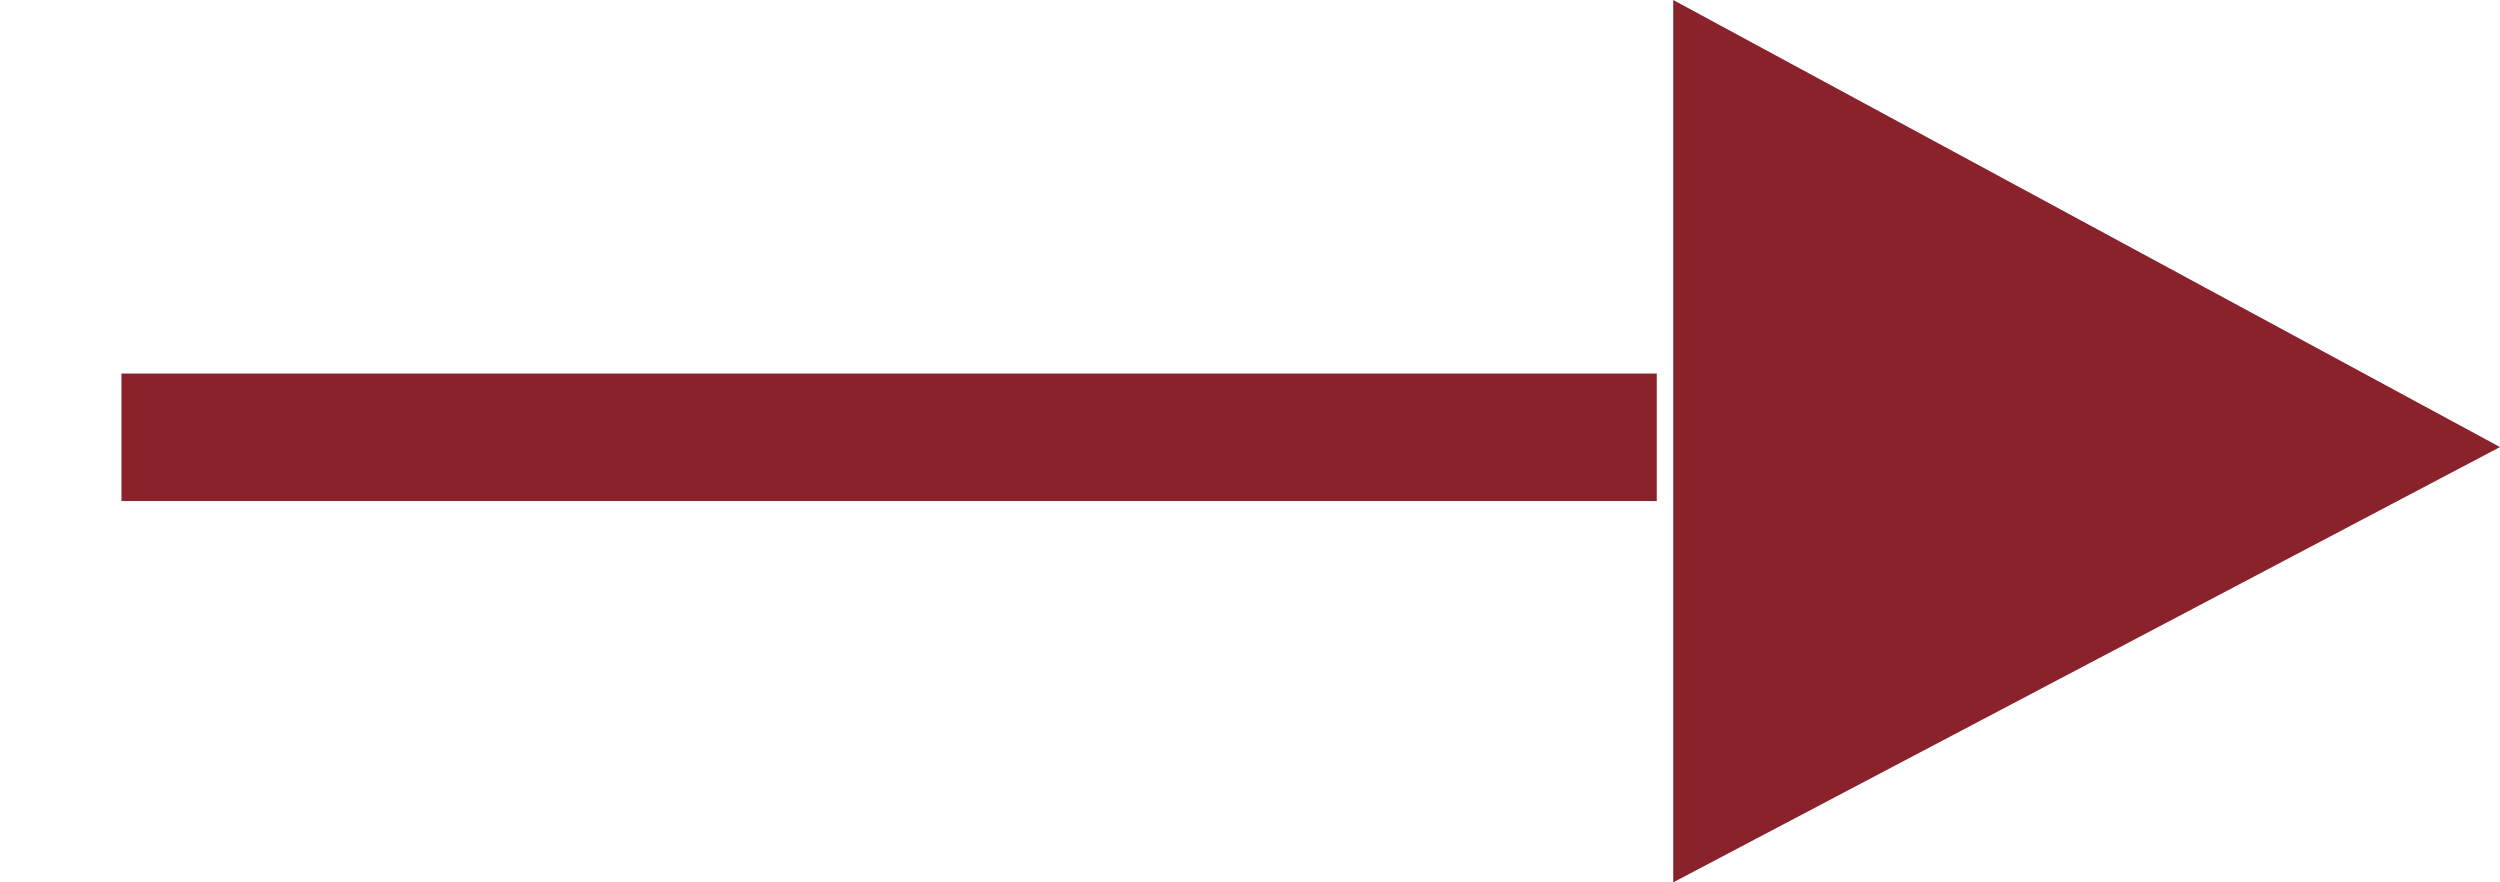
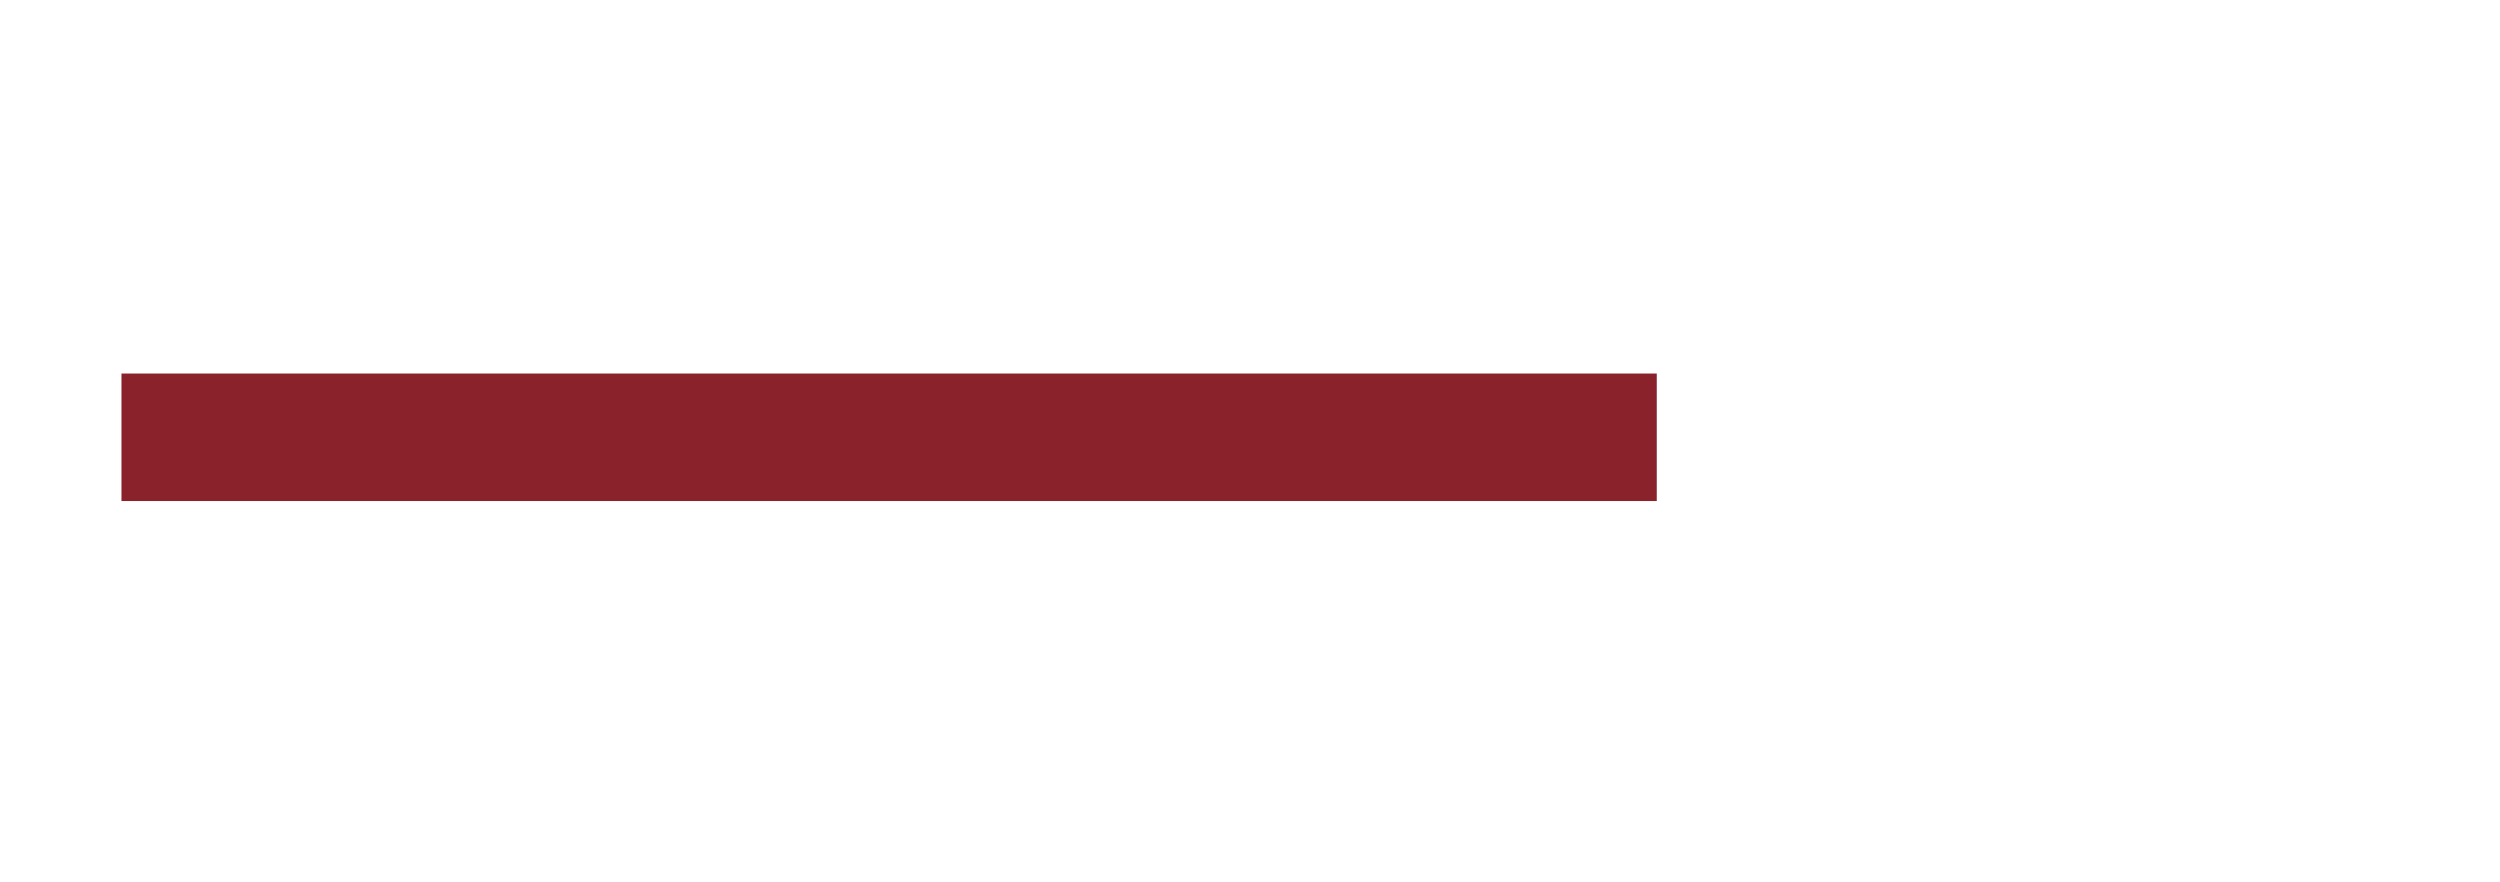
<svg xmlns="http://www.w3.org/2000/svg" width="17" height="6" viewBox="0 0 17 6" fill="none">
  <path d="M0.826 3.407L11.266 3.407V2.54L0.826 2.54V3.407Z" fill="#8A222C" />
-   <path d="M11.378 6L17 3.04L11.378 0V6Z" fill="#8A222C" />
</svg>